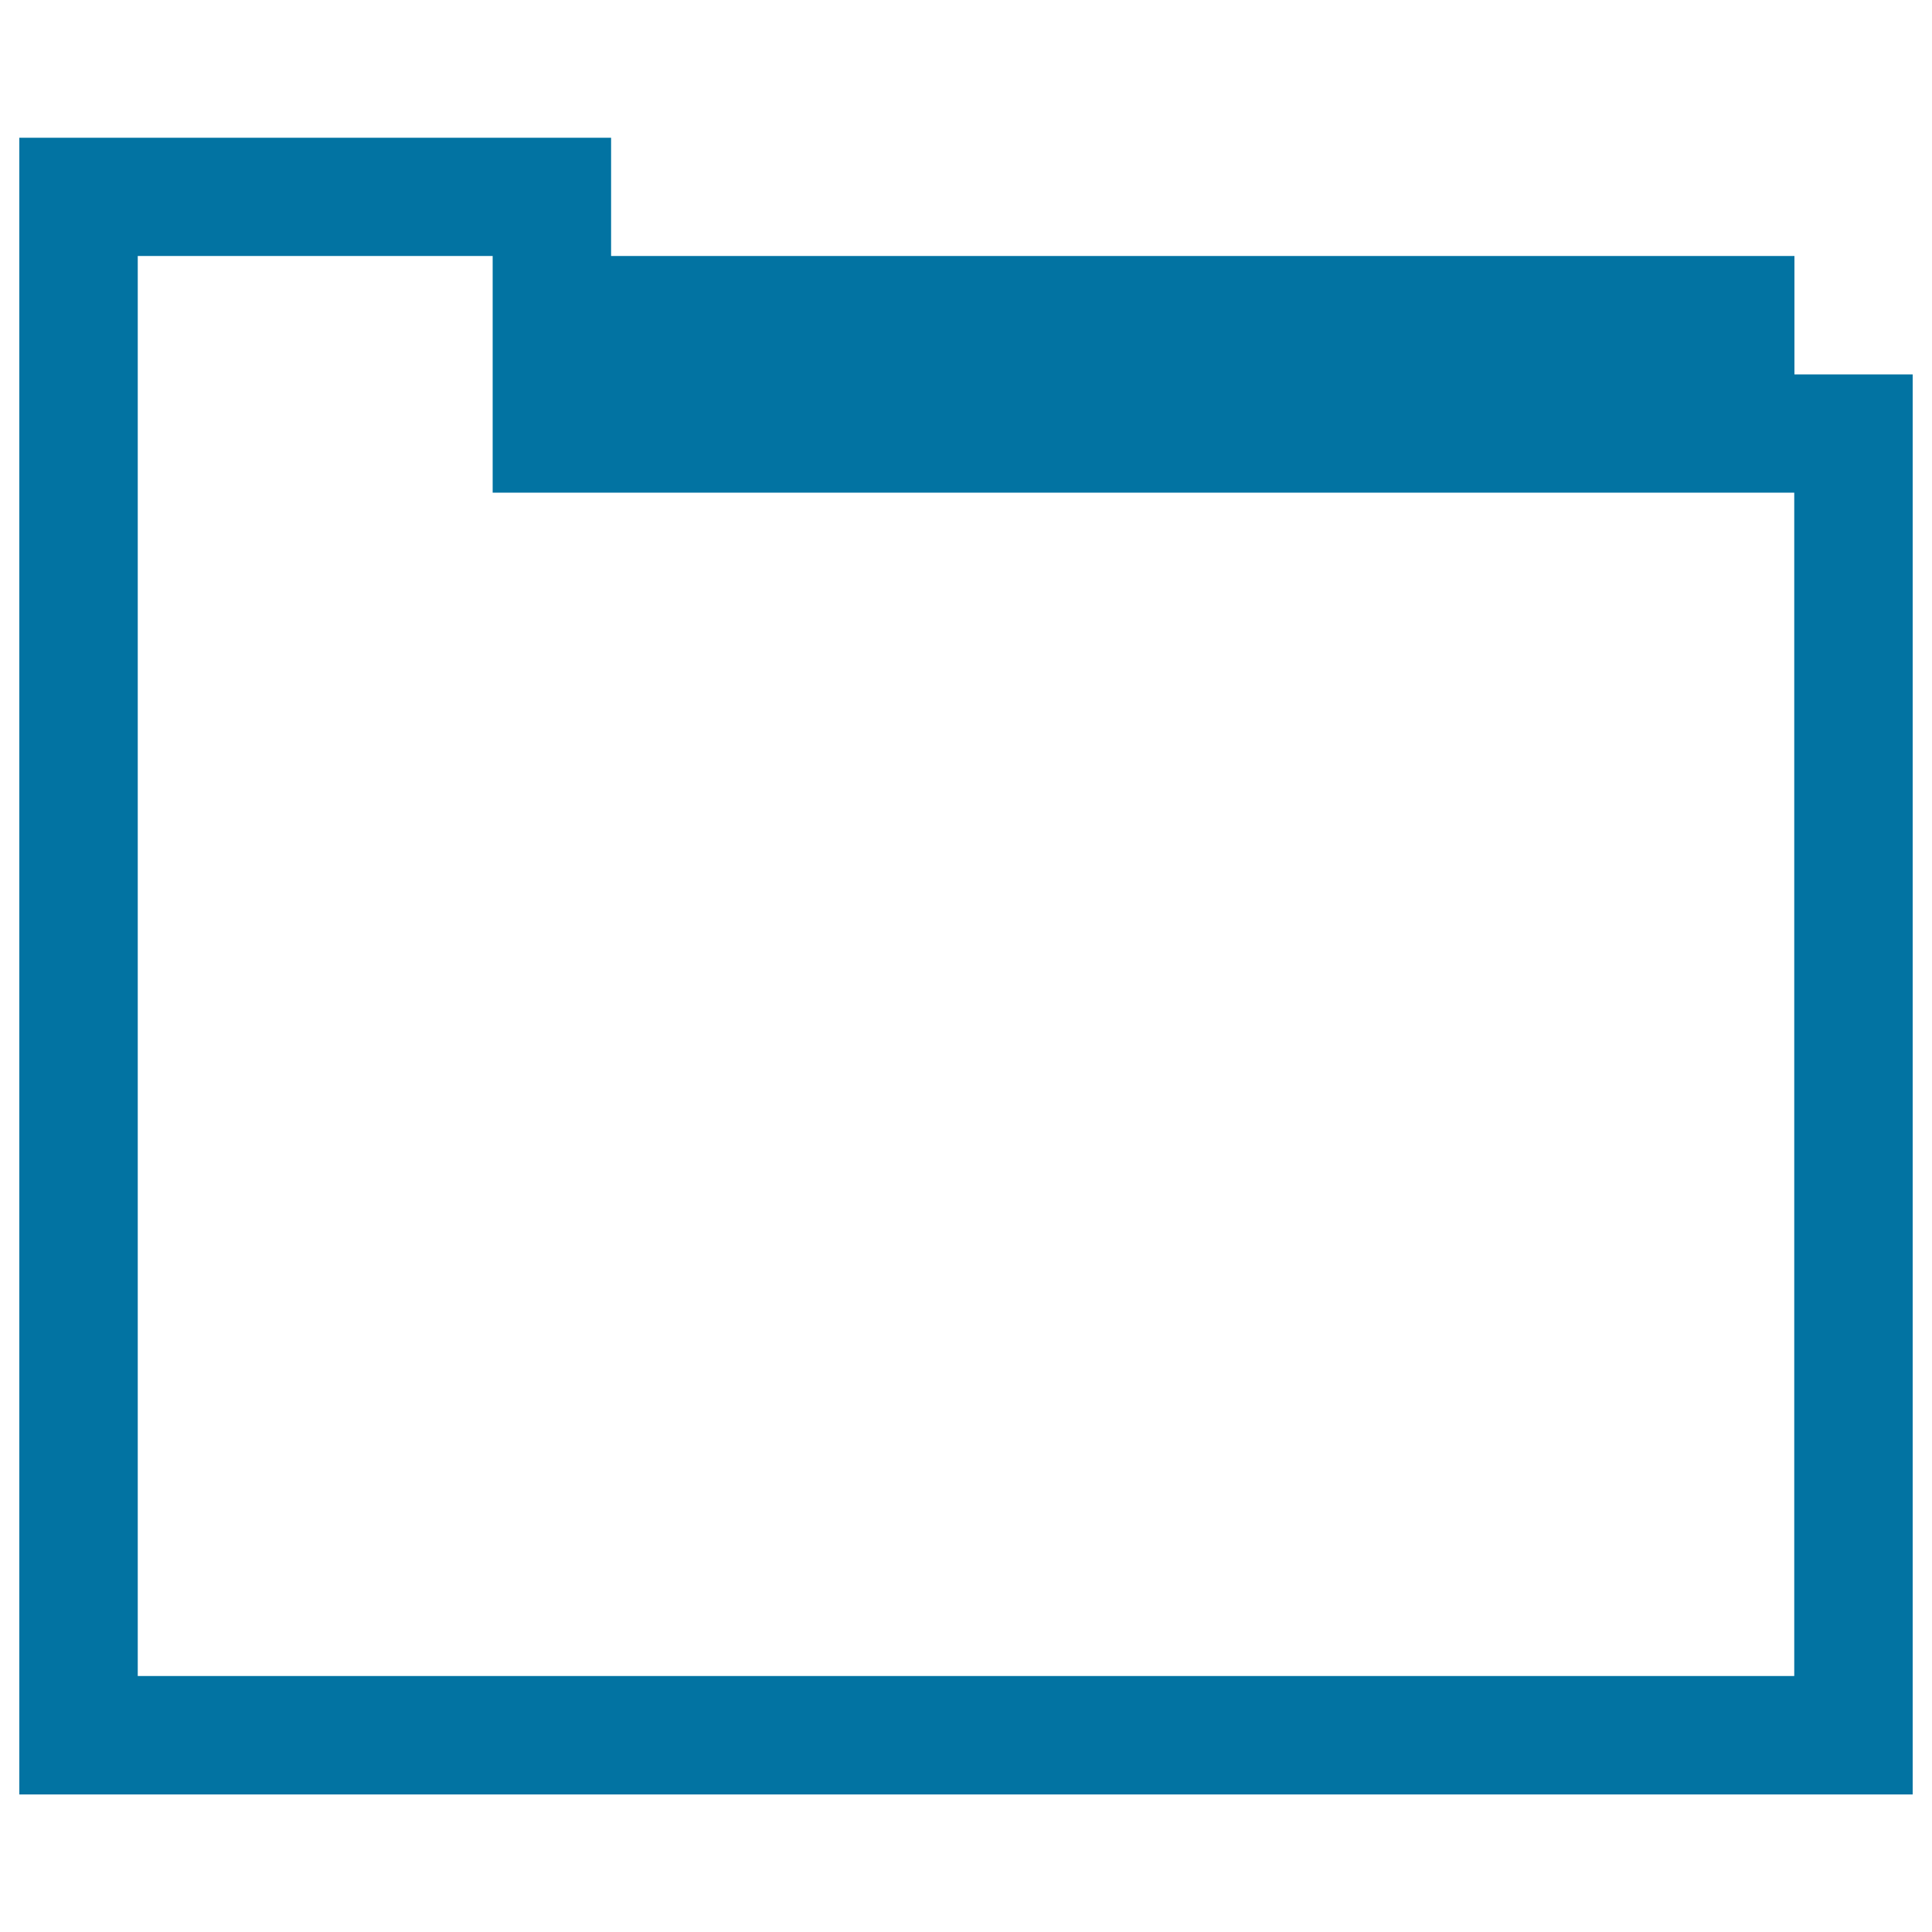
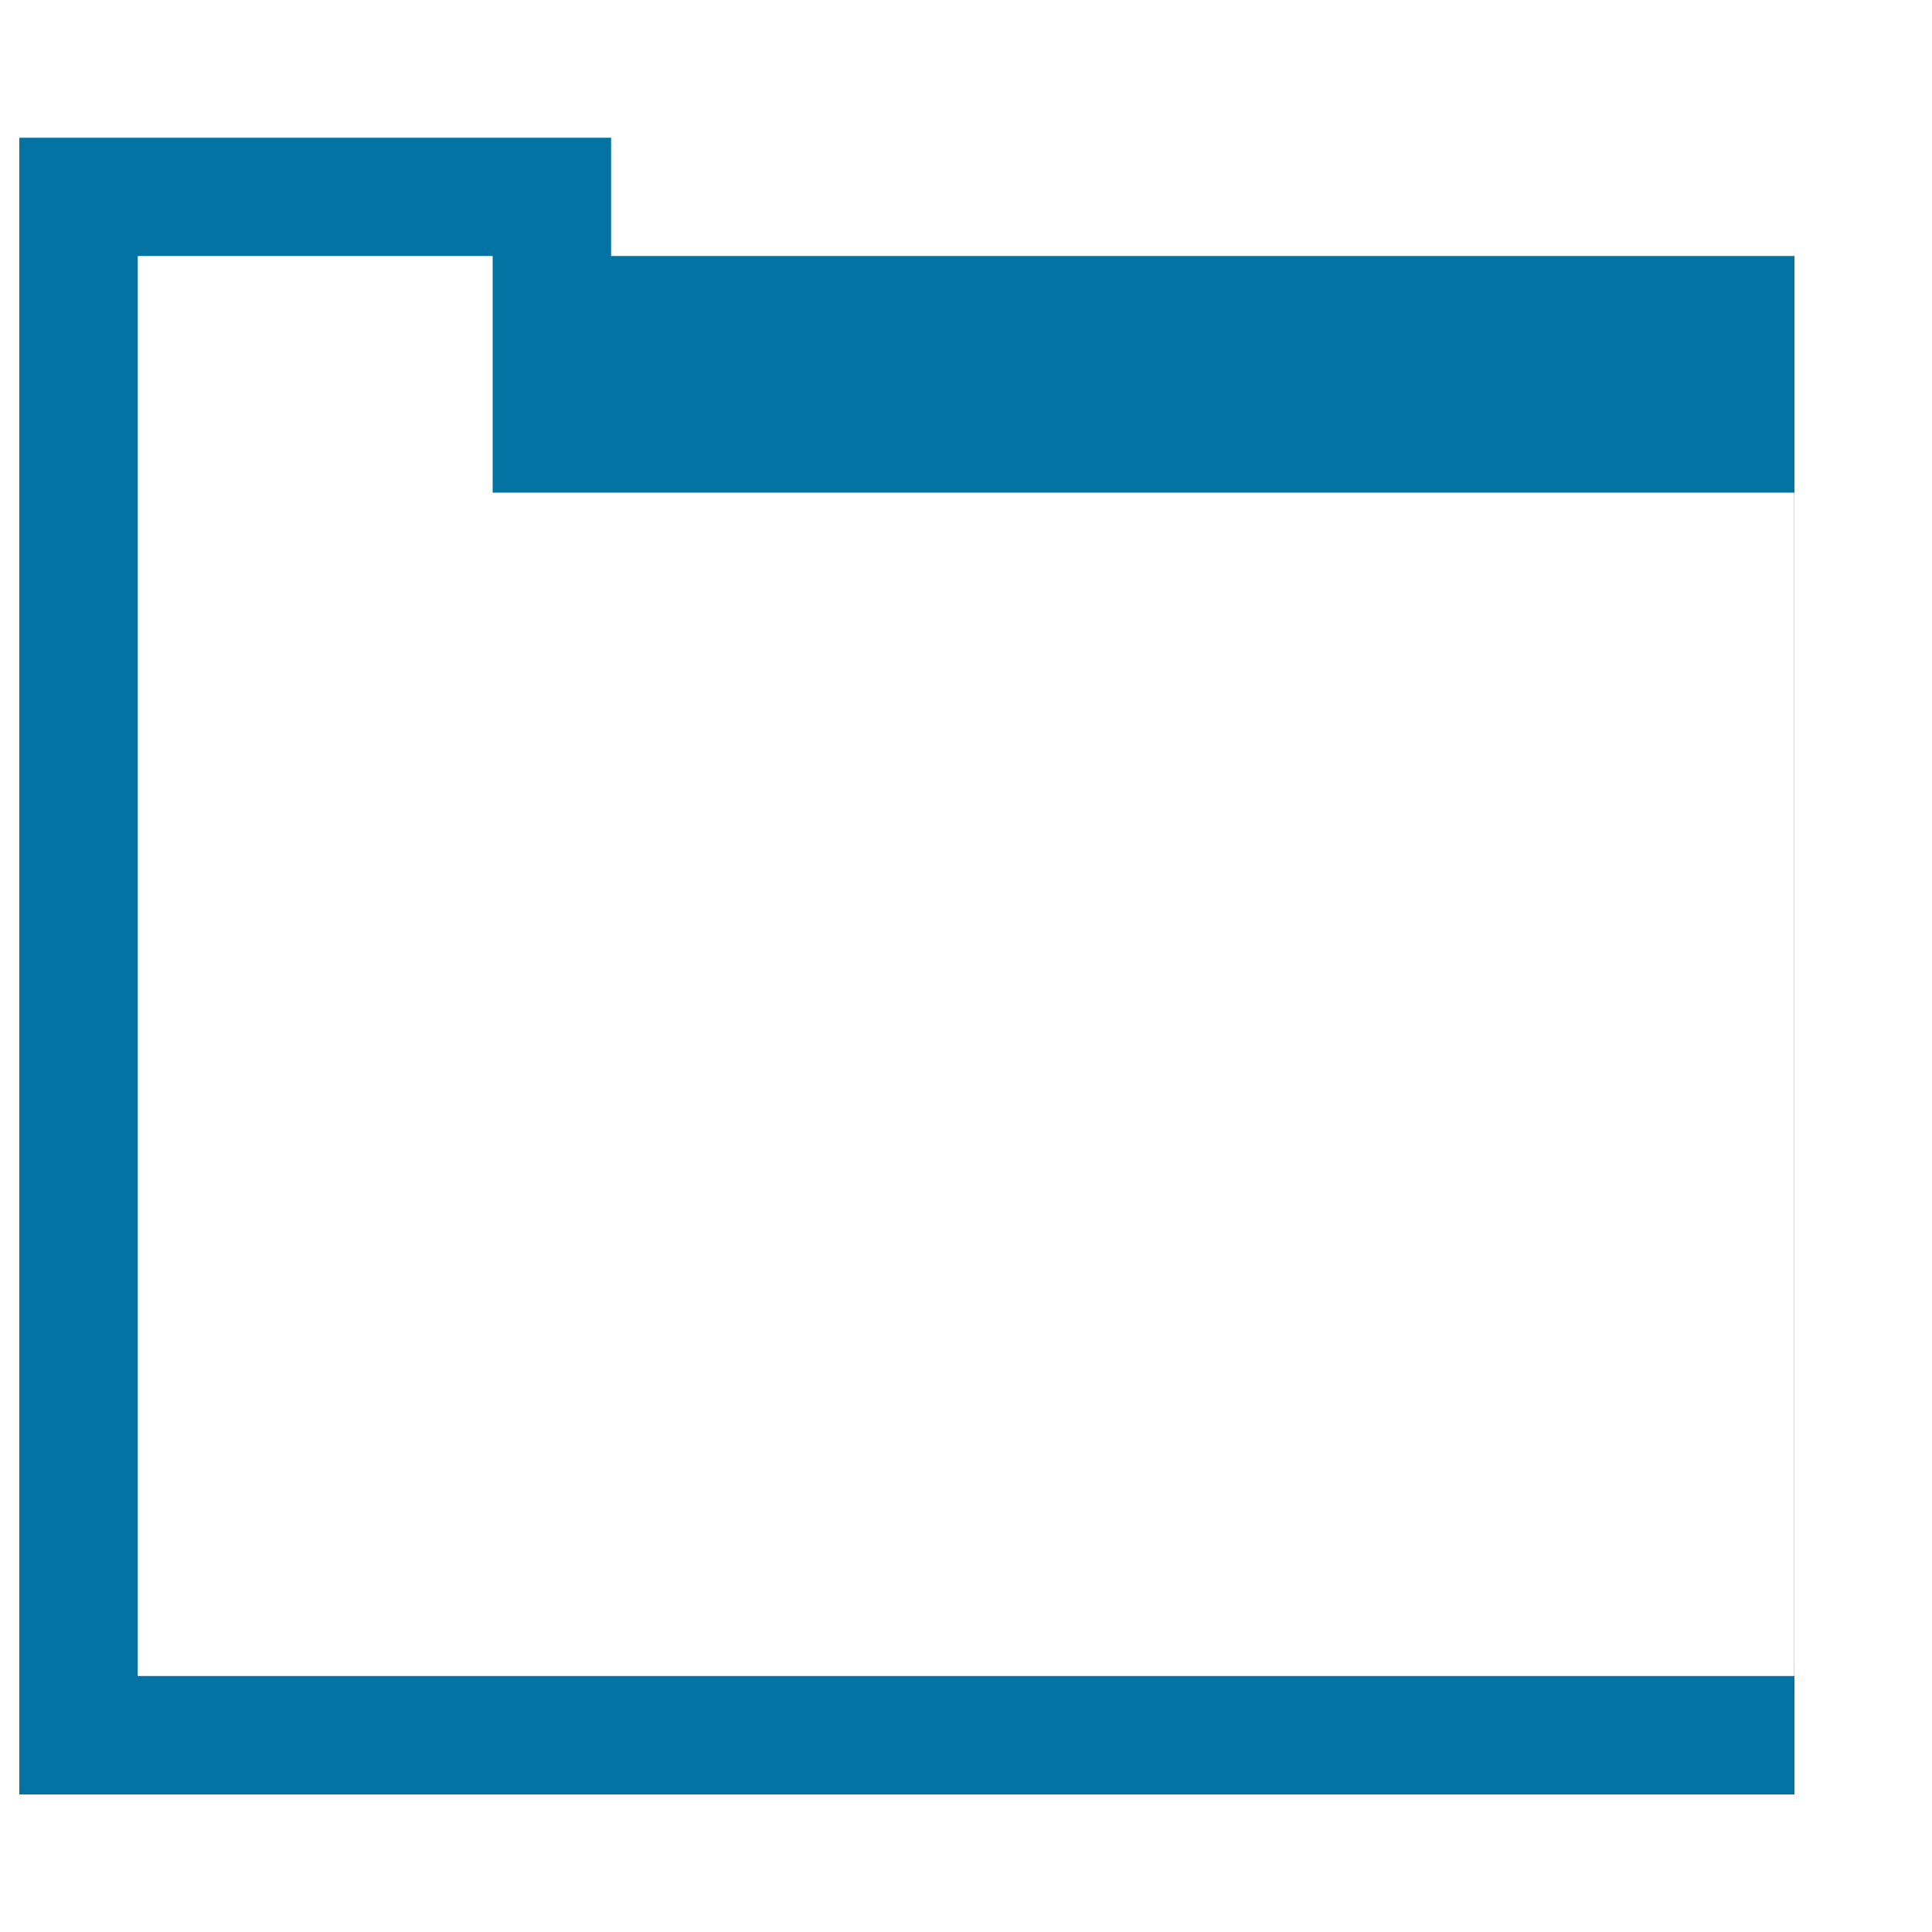
<svg xmlns="http://www.w3.org/2000/svg" viewBox="0 0 1000 1000" style="fill:#0273a2">
  <title>Folder Shape SVG icon</title>
  <g>
-     <path d="M928.8,193.8v-61.3H316.3V71.3H10v857.5h980l0-735H928.8z M928.7,867.5H71.3v-735H255V255h673.7V867.5z" />
+     <path d="M928.8,193.8v-61.3H316.3V71.3H10v857.5h980H928.8z M928.7,867.5H71.3v-735H255V255h673.7V867.5z" />
  </g>
</svg>